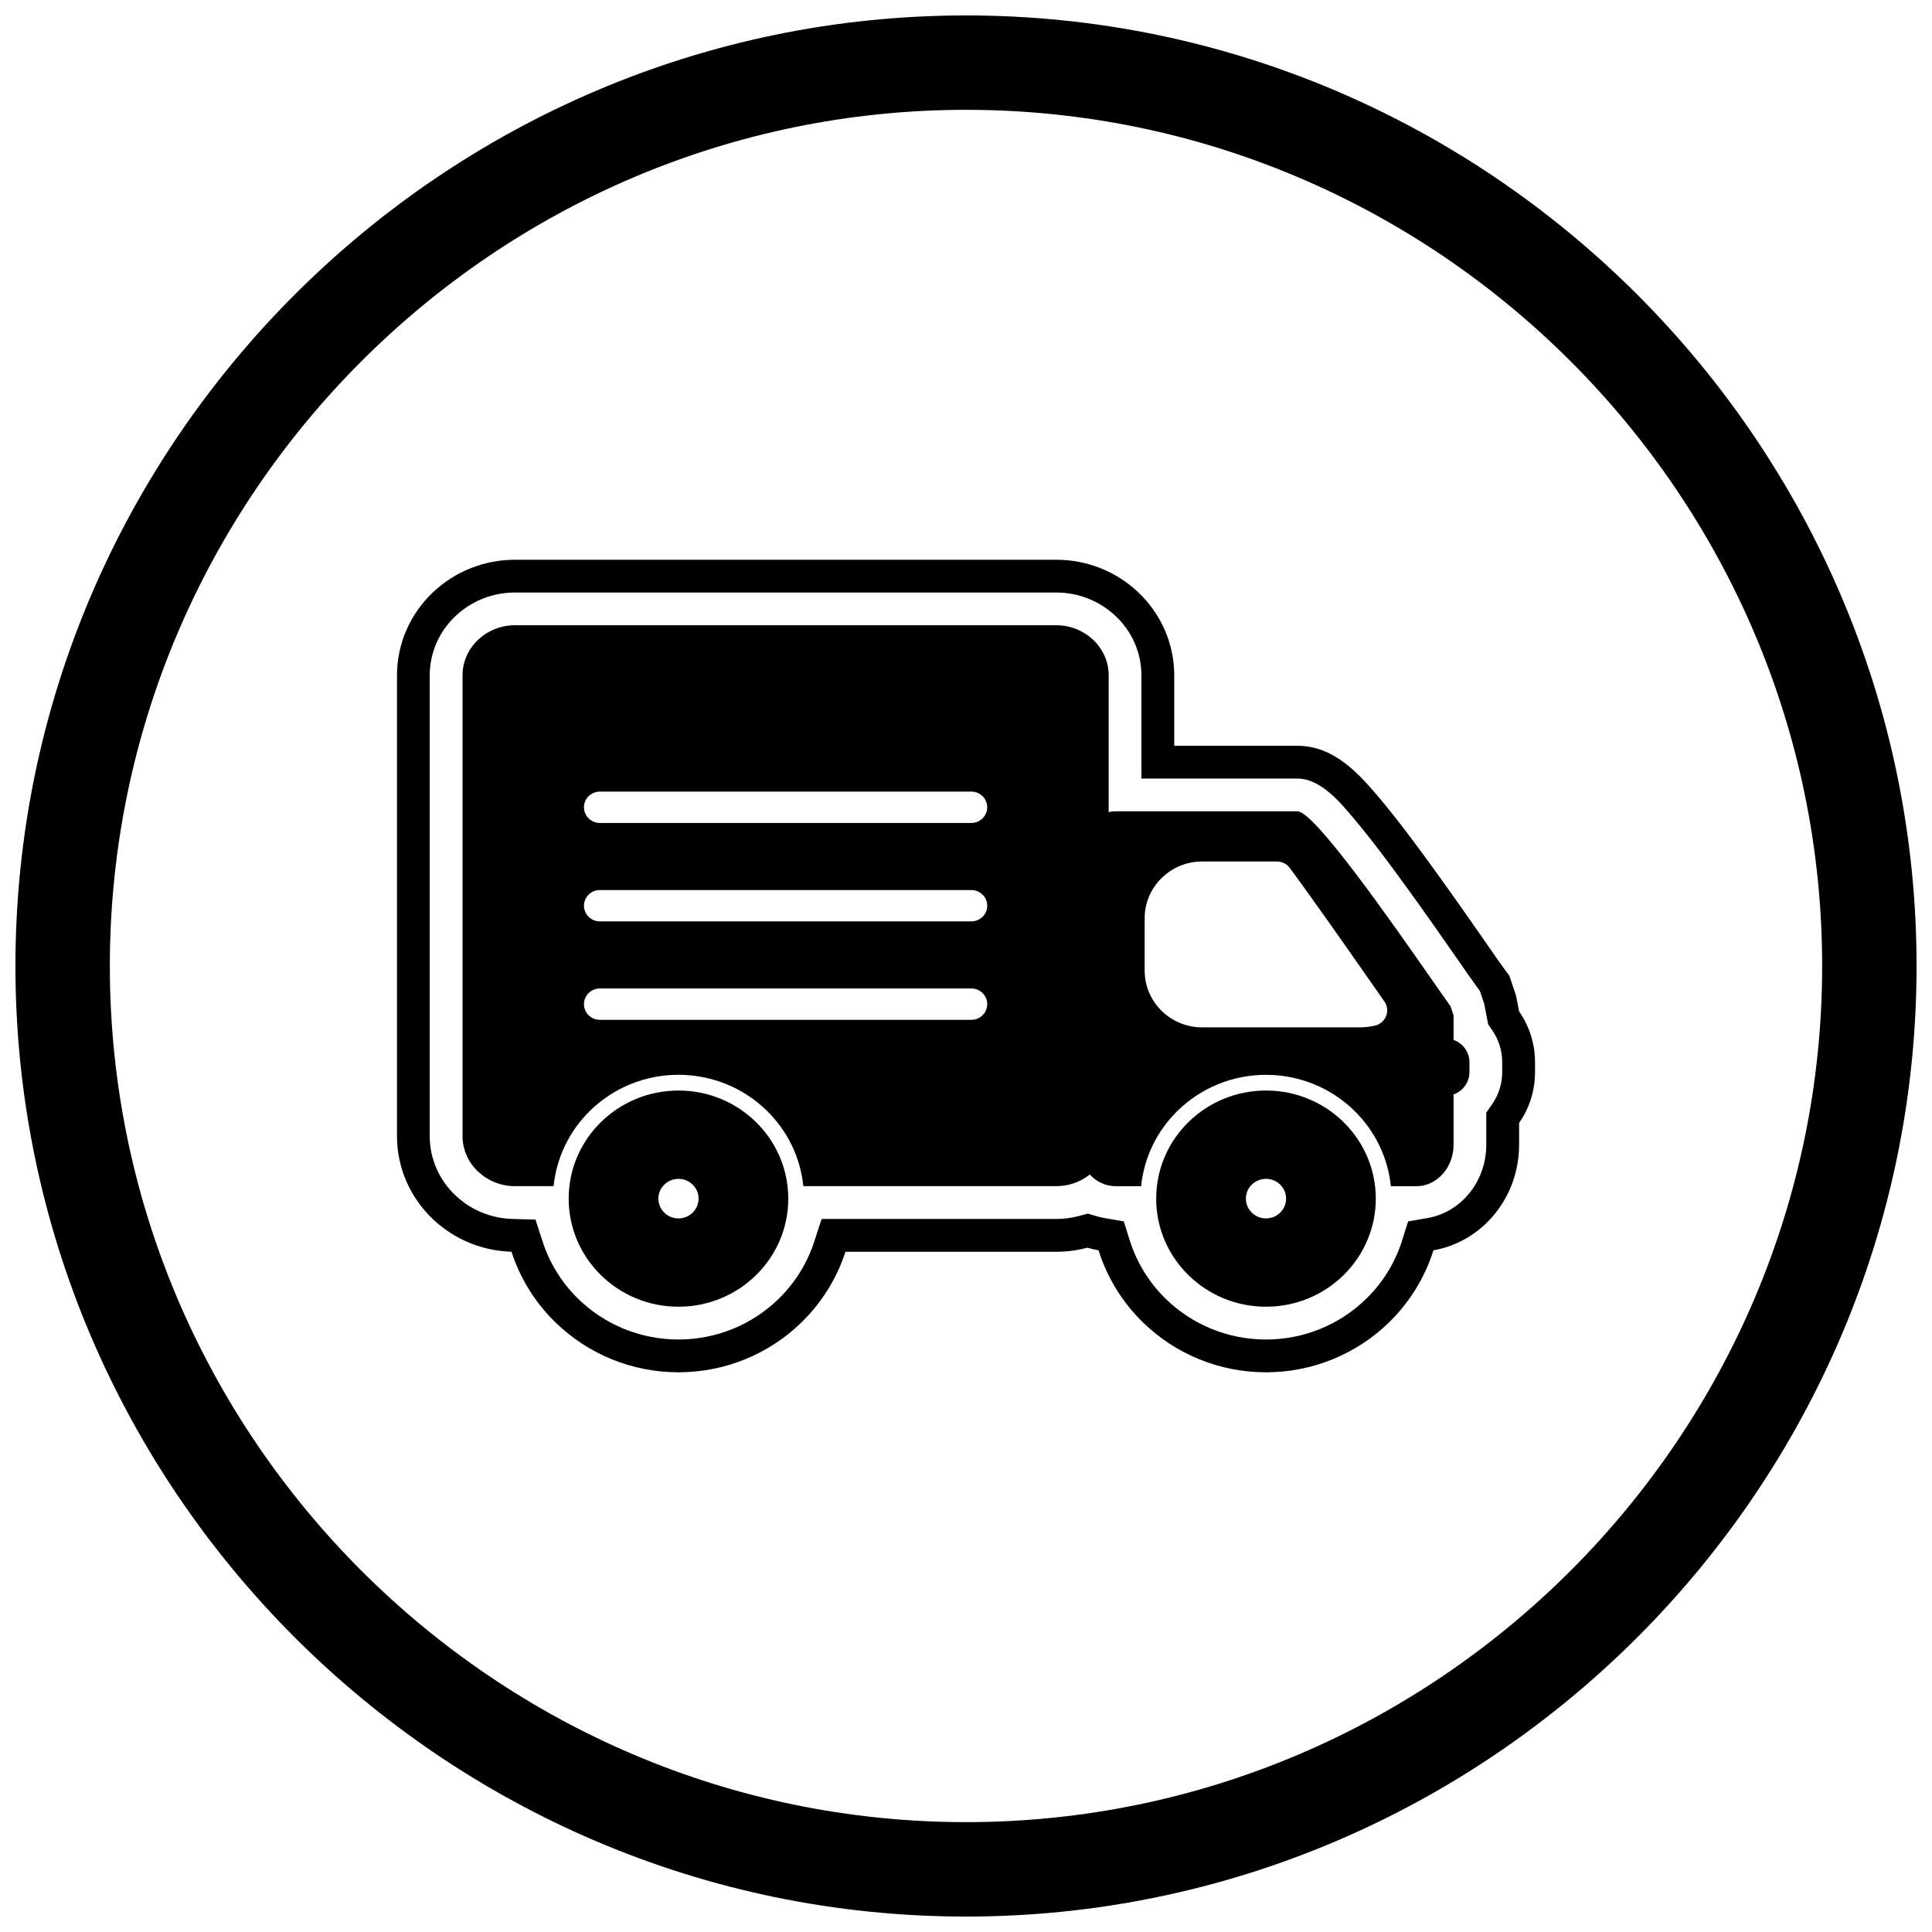
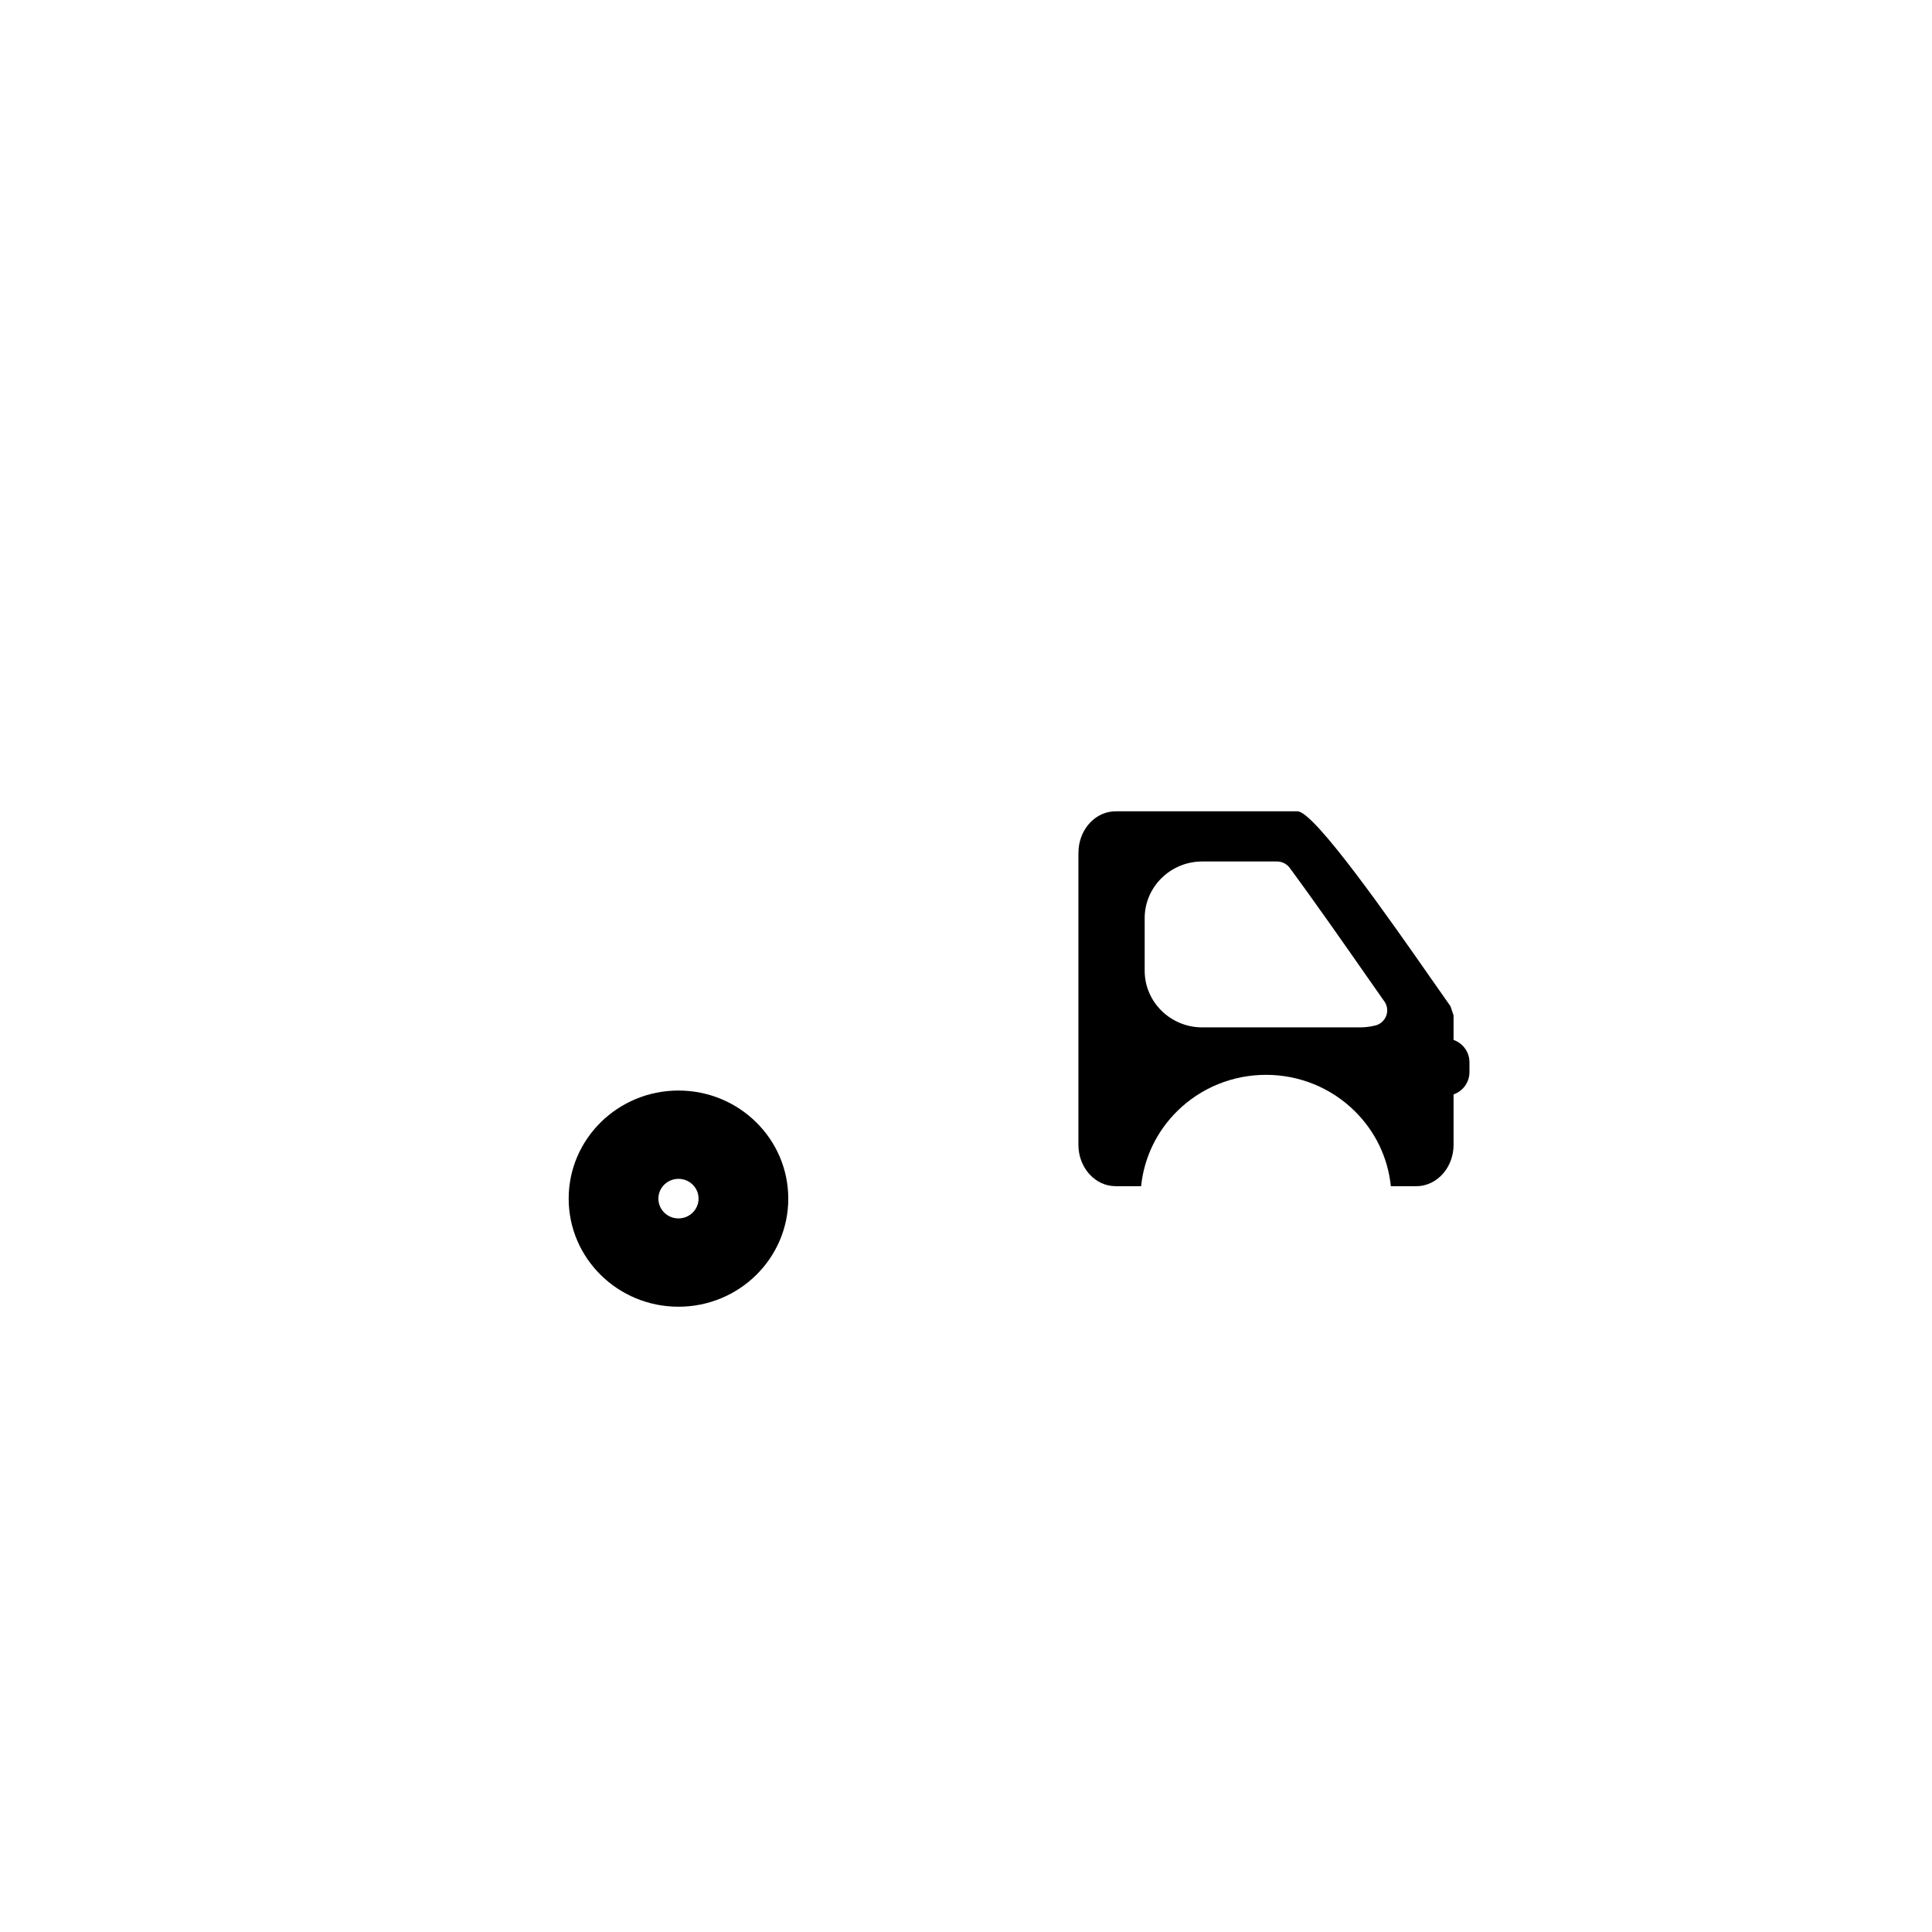
<svg xmlns="http://www.w3.org/2000/svg" width="800px" height="800px" version="1.1" viewBox="144 144 512 512">
  <defs>
    <clipPath id="a">
-       <path d="m148.09 148.09h503.81v503.81h-503.81z" />
+       <path d="m148.09 148.09h503.81h-503.81z" />
    </clipPath>
  </defs>
  <g clip-path="url(#a)">
    <path d="m400 148.09c138.55 0 251.91 113.36 251.91 251.91 0 138.55-113.36 251.91-251.91 251.91-138.55 0-251.91-113.36-251.91-251.91 0-138.55 113.36-251.91 251.91-251.91zm0 25.016c124.79 0 226.89 102.1 226.89 226.89 0 124.79-102.1 226.89-226.89 226.89-124.79 0-226.89-102.1-226.89-226.89 0-124.79 102.1-226.89 226.89-226.89z" fill-rule="evenodd" />
  </g>
-   <path d="m368.05 475.73c-2.254 6.953-6.168 13.32-11.488 18.559-8.746 8.609-20.492 13.383-32.762 13.383s-24.016-4.769-32.762-13.383c-5.324-5.242-9.238-11.613-11.492-18.57-7.723-0.219-15.121-3.246-20.754-8.566-6.082-5.738-9.586-13.656-9.586-22.047v-122.14c0-8.391 3.504-16.309 9.586-22.047 5.852-5.523 13.605-8.578 21.648-8.578h143.51c8.043 0 15.797 3.055 21.648 8.578 6.082 5.738 9.586 13.656 9.586 22.047v18.676h32.656c9.652 0 16.238 7.301 21.91 14.07 4.949 5.906 9.598 12.195 14.121 18.438 4.602 6.344 9.094 12.762 13.574 19.191 1.648 2.359 3.281 4.781 4.977 7.102l1.594 2.18 1.766 5.289 0.793 4.129c2.66 3.824 4.223 8.465 4.223 13.465v2.621c0 5-1.562 9.645-4.223 13.465v5.824c0 6.727-2.312 13.32-6.617 18.504-4.141 4.988-9.812 8.328-16.086 9.422-2.231 7.106-6.191 13.613-11.613 18.949-8.746 8.609-20.492 13.383-32.762 13.383-12.27 0-24.016-4.769-32.762-13.383-5.422-5.336-9.379-11.844-11.613-18.949-1-0.176-1.988-0.406-2.957-0.695-2.66 0.715-5.422 1.086-8.219 1.086h-55.895zm169.31-65.617-1.156-3.461-0.797-1.09c-1.742-2.387-3.398-4.832-5.086-7.258-4.453-6.383-8.914-12.758-13.484-19.059-4.422-6.102-8.906-12.18-13.75-17.957-3.672-4.383-8.992-10.961-15.254-10.961h-41.344v-27.363c0-5.988-2.512-11.625-6.859-15.73-4.238-4-9.863-6.211-15.688-6.211h-143.51c-5.824 0-11.449 2.207-15.688 6.211-4.348 4.102-6.859 9.738-6.859 15.73v122.14c0 5.988 2.512 11.625 6.859 15.727 4.078 3.848 9.438 6.043 15.039 6.199l6.129 0.172 1.891 5.836c1.844 5.699 5.051 10.852 9.32 15.055 7.125 7.012 16.68 10.887 26.672 10.887 9.988 0 19.547-3.875 26.668-10.887 4.266-4.199 7.473-9.352 9.32-15.047l1.949-6.008h62.211c2.012 0 4.023-0.266 5.965-0.785l2.371-0.637 2.352 0.699c0.648 0.191 1.312 0.348 1.98 0.465l5.211 0.906 1.586 5.047c1.828 5.82 5.07 11.082 9.418 15.363 7.125 7.012 16.68 10.887 26.668 10.887 9.988 0 19.547-3.875 26.668-10.887 4.348-4.281 7.59-9.543 9.418-15.363l1.586-5.047 5.211-0.906c4.297-0.75 8.109-3.062 10.891-6.414 3.008-3.625 4.613-8.254 4.613-12.957v-8.547l1.559-2.238c1.746-2.508 2.664-5.449 2.664-8.504v-2.621c0-3.055-0.918-5.996-2.664-8.504l-1.055-1.516-1.031-5.375z" fill-rule="evenodd" />
-   <path d="m280.44 309.7h143.51c3.769 0 7.215 1.473 9.727 3.84 2.551 2.406 4.133 5.738 4.133 9.41v122.14c0 3.672-1.582 7.004-4.133 9.41-2.512 2.371-5.957 3.84-9.727 3.84h-67.059c-0.766-7.539-4.144-14.551-9.598-19.922-6.277-6.176-14.691-9.586-23.492-9.586s-17.215 3.406-23.492 9.586c-5.453 5.367-8.832 12.383-9.598 19.922h-10.273c-3.769 0-7.215-1.473-9.727-3.84-2.551-2.406-4.133-5.738-4.133-9.41v-122.14c0-3.672 1.582-7.004 4.133-9.41 2.512-2.371 5.957-3.84 9.727-3.84zm22.539 96.254c-2.332 0-4.223 1.859-4.223 4.156s1.891 4.156 4.223 4.156h98.426c2.332 0 4.223-1.859 4.223-4.156s-1.891-4.156-4.223-4.156zm0-26.086c-2.332 0-4.223 1.859-4.223 4.156s1.891 4.156 4.223 4.156h98.426c2.332 0 4.223-1.859 4.223-4.156s-1.891-4.156-4.223-4.156zm0-26.086c-2.332 0-4.223 1.859-4.223 4.156s1.891 4.156 4.223 4.156h98.426c2.332 0 4.223-1.859 4.223-4.156s-1.891-4.156-4.223-4.156z" />
  <path d="m523.33 419.25h3.84c3.441 0 6.254 2.812 6.254 6.254v2.621c0 3.441-2.812 6.254-6.254 6.254h-3.84z" fill-rule="evenodd" />
  <path d="m429.79 369.95v77.457c0 2.84 1 5.465 2.613 7.406 0.129 0.156 0.262 0.305 0.395 0.449 1.781 1.914 4.18 3.086 6.848 3.086h6.762c0.766-7.539 4.144-14.551 9.598-19.922 6.277-6.176 14.691-9.586 23.492-9.586 8.801 0 17.215 3.406 23.492 9.586 5.453 5.367 8.832 12.383 9.598 19.922h6.762c2.871 0 5.434-1.355 7.246-3.535 1.613-1.941 2.613-4.566 2.613-7.406v-14.648c-0.57 0.215-1.188 0.332-1.828 0.332h-3.191v-12.57h3.191c0.641 0 1.258 0.117 1.828 0.332v-7.758l-0.809-2.418c-0.625-0.859-2.59-3.672-5.195-7.41-10.379-14.879-30.871-44.262-35.359-44.262h-48.188c-0.633 0-1.246 0.066-1.844 0.191-2.117 0.445-3.988 1.645-5.398 3.344-1.613 1.941-2.613 4.566-2.613 7.406zm74.859 46.316h-42.059c-4.195 0-8.004-1.688-10.766-4.402-2.758-2.715-4.473-6.469-4.473-10.598v-13.965c0-4.129 1.715-7.879 4.473-10.598 2.758-2.715 6.57-4.402 10.766-4.402h19.801c1.305 0 2.59 0.594 3.414 1.711v0.008c6.797 9.207 15.258 21.336 20.766 29.234 1.516 2.172 2.773 3.973 4.18 5.965 0.336 0.43 0.59 0.93 0.738 1.488 0.586 2.223-0.766 4.492-3.023 5.07l-0.008-0.012c-0.602 0.156-1.234 0.273-1.895 0.359-0.711 0.09-1.355 0.137-1.922 0.137z" fill-rule="evenodd" />
-   <path d="m479.5 466.89c-2.941 0-5.324-2.348-5.324-5.242 0-2.894 2.383-5.242 5.324-5.242s5.324 2.348 5.324 5.242c0 2.894-2.383 5.242-5.324 5.242zm0-33.887c-8.035 0-15.309 3.207-20.574 8.391-5.266 5.184-8.523 12.344-8.523 20.254 0 7.91 3.258 15.07 8.523 20.254s12.539 8.391 20.578 8.391c8.035 0 15.309-3.207 20.574-8.391s8.523-12.344 8.523-20.254c0-7.91-3.258-15.07-8.523-20.254-5.266-5.184-12.539-8.391-20.574-8.391z" fill-rule="evenodd" />
  <path d="m352.9 461.65c0-7.91-3.258-15.07-8.523-20.254-5.266-5.184-12.539-8.391-20.574-8.391-8.035 0-15.309 3.207-20.574 8.391-5.266 5.184-8.523 12.344-8.523 20.254 0 7.91 3.258 15.07 8.523 20.254 5.266 5.184 12.539 8.391 20.578 8.391 8.035 0 15.309-3.207 20.574-8.391s8.523-12.344 8.523-20.254zm-29.098-5.242c2.941 0 5.324 2.348 5.324 5.242 0 2.894-2.383 5.242-5.324 5.242-2.941 0-5.324-2.348-5.324-5.242 0-2.894 2.383-5.242 5.324-5.242z" fill-rule="evenodd" />
</svg>